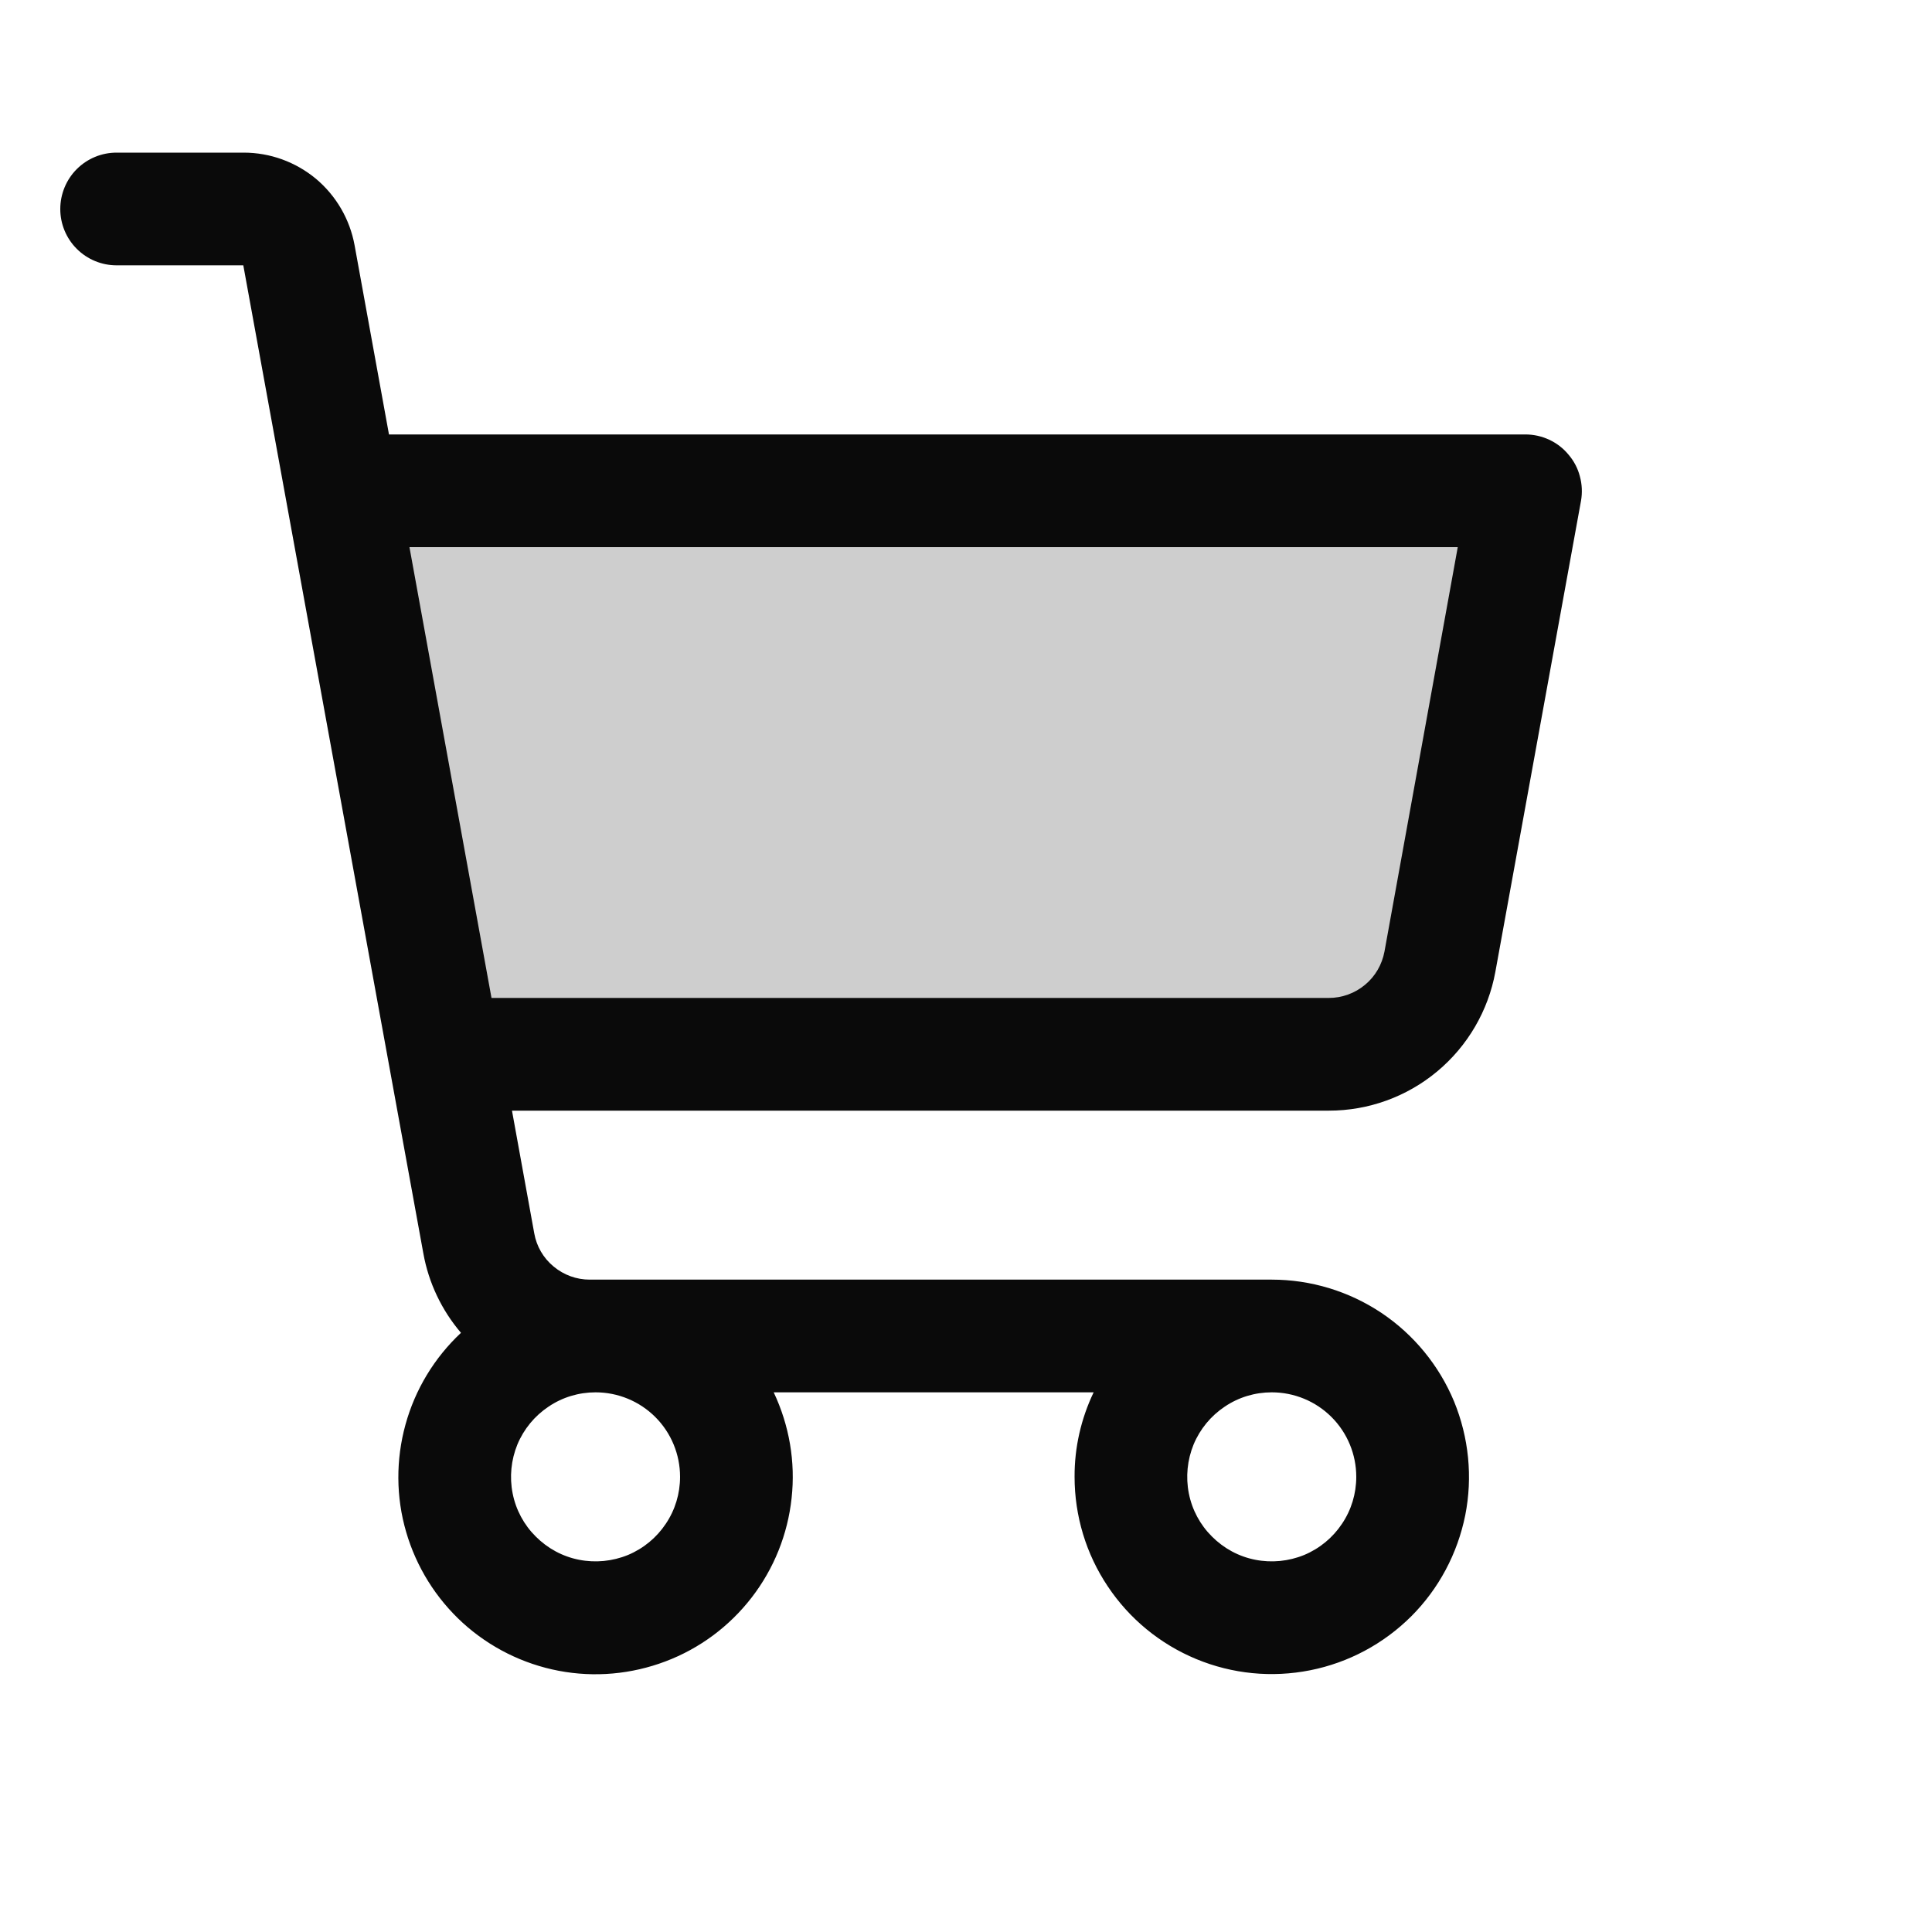
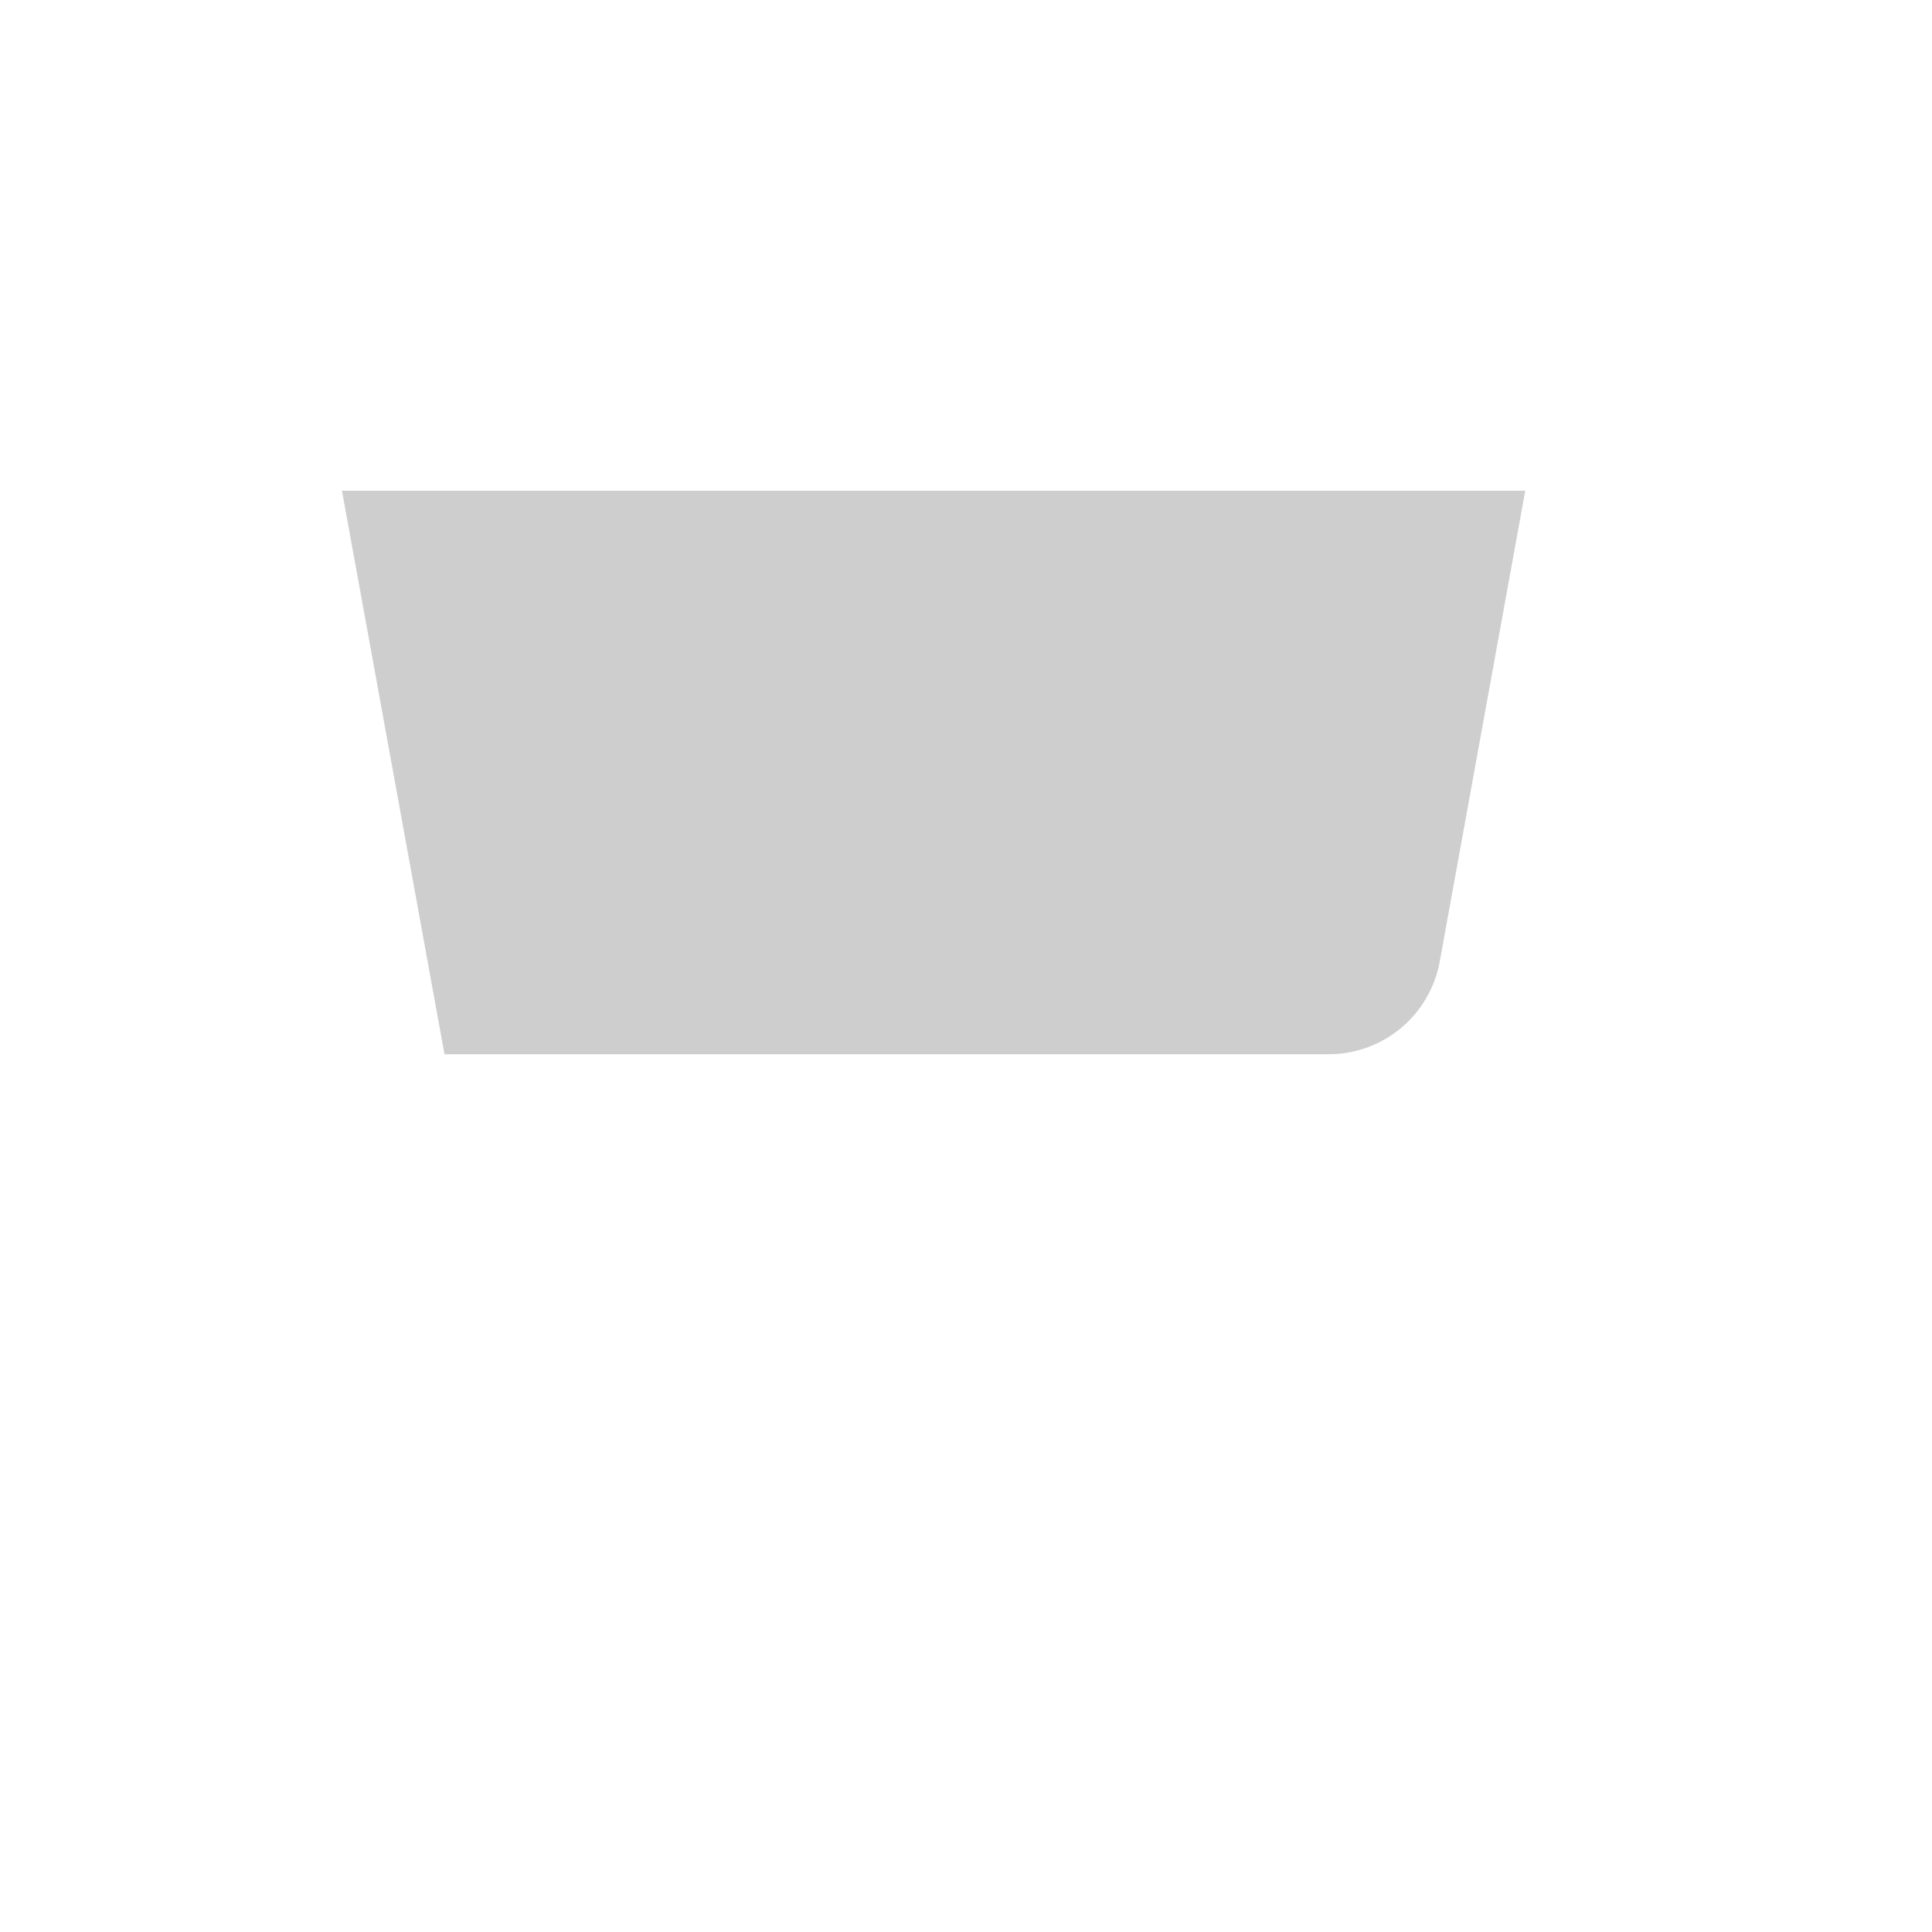
<svg xmlns="http://www.w3.org/2000/svg" width="15" height="15" viewBox="0 0 15 15" fill="none">
  <path opacity="0.2" d="M11.842 3.81L11.178 7.466C11.141 7.668 11.035 7.85 10.877 7.982C10.72 8.113 10.522 8.185 10.317 8.185H3.451L2.655 3.81H11.842Z" fill="#0A0A0A" />
-   <path d="M12.178 3.53C12.137 3.48 12.086 3.441 12.028 3.414C11.97 3.387 11.907 3.373 11.842 3.373H3.02L2.753 1.904C2.716 1.702 2.61 1.52 2.453 1.388C2.295 1.257 2.097 1.185 1.892 1.185H0.905C0.789 1.185 0.678 1.231 0.596 1.313C0.514 1.395 0.468 1.507 0.468 1.623C0.468 1.739 0.514 1.85 0.596 1.932C0.678 2.014 0.789 2.06 0.905 2.06H1.889L3.287 9.732C3.328 9.96 3.429 10.172 3.579 10.348C3.372 10.542 3.223 10.788 3.148 11.061C3.073 11.333 3.074 11.622 3.153 11.893C3.232 12.165 3.384 12.409 3.593 12.6C3.802 12.79 4.06 12.919 4.338 12.972C4.616 13.025 4.903 12.999 5.167 12.899C5.432 12.799 5.663 12.627 5.836 12.403C6.009 12.179 6.116 11.912 6.146 11.631C6.177 11.35 6.128 11.066 6.007 10.81H8.491C8.393 11.015 8.342 11.239 8.343 11.466C8.343 11.769 8.432 12.065 8.601 12.317C8.769 12.569 9.008 12.765 9.288 12.881C9.568 12.997 9.875 13.027 10.172 12.968C10.47 12.909 10.742 12.763 10.957 12.549C11.171 12.335 11.316 12.062 11.376 11.765C11.435 11.468 11.404 11.16 11.289 10.88C11.173 10.601 10.976 10.361 10.725 10.193C10.473 10.025 10.177 9.935 9.874 9.935H4.578C4.476 9.935 4.377 9.899 4.298 9.833C4.219 9.768 4.166 9.677 4.148 9.576L3.975 8.623H10.318C10.626 8.623 10.923 8.515 11.159 8.318C11.395 8.121 11.555 7.847 11.61 7.545L12.275 3.888C12.286 3.825 12.283 3.76 12.266 3.698C12.25 3.636 12.22 3.579 12.178 3.53ZM5.28 11.466C5.28 11.596 5.242 11.723 5.169 11.831C5.097 11.939 4.995 12.023 4.875 12.073C4.755 12.122 4.623 12.135 4.496 12.11C4.368 12.085 4.252 12.022 4.16 11.93C4.068 11.839 4.005 11.722 3.98 11.594C3.955 11.467 3.968 11.335 4.017 11.215C4.067 11.095 4.151 10.993 4.259 10.921C4.367 10.848 4.494 10.81 4.624 10.81C4.798 10.81 4.965 10.879 5.088 11.002C5.211 11.125 5.28 11.292 5.28 11.466ZM10.53 11.466C10.53 11.596 10.492 11.723 10.419 11.831C10.347 11.939 10.245 12.023 10.125 12.073C10.005 12.122 9.873 12.135 9.746 12.11C9.618 12.085 9.502 12.022 9.41 11.93C9.318 11.839 9.255 11.722 9.23 11.594C9.205 11.467 9.218 11.335 9.267 11.215C9.317 11.095 9.401 10.993 9.509 10.921C9.617 10.848 9.744 10.81 9.874 10.81C10.048 10.81 10.215 10.879 10.338 11.002C10.461 11.125 10.53 11.292 10.53 11.466ZM10.749 7.388C10.73 7.489 10.677 7.581 10.598 7.646C10.519 7.712 10.419 7.748 10.317 7.748H3.816L3.179 4.248H11.318L10.749 7.388Z" fill="#0A0A0A" />
</svg>